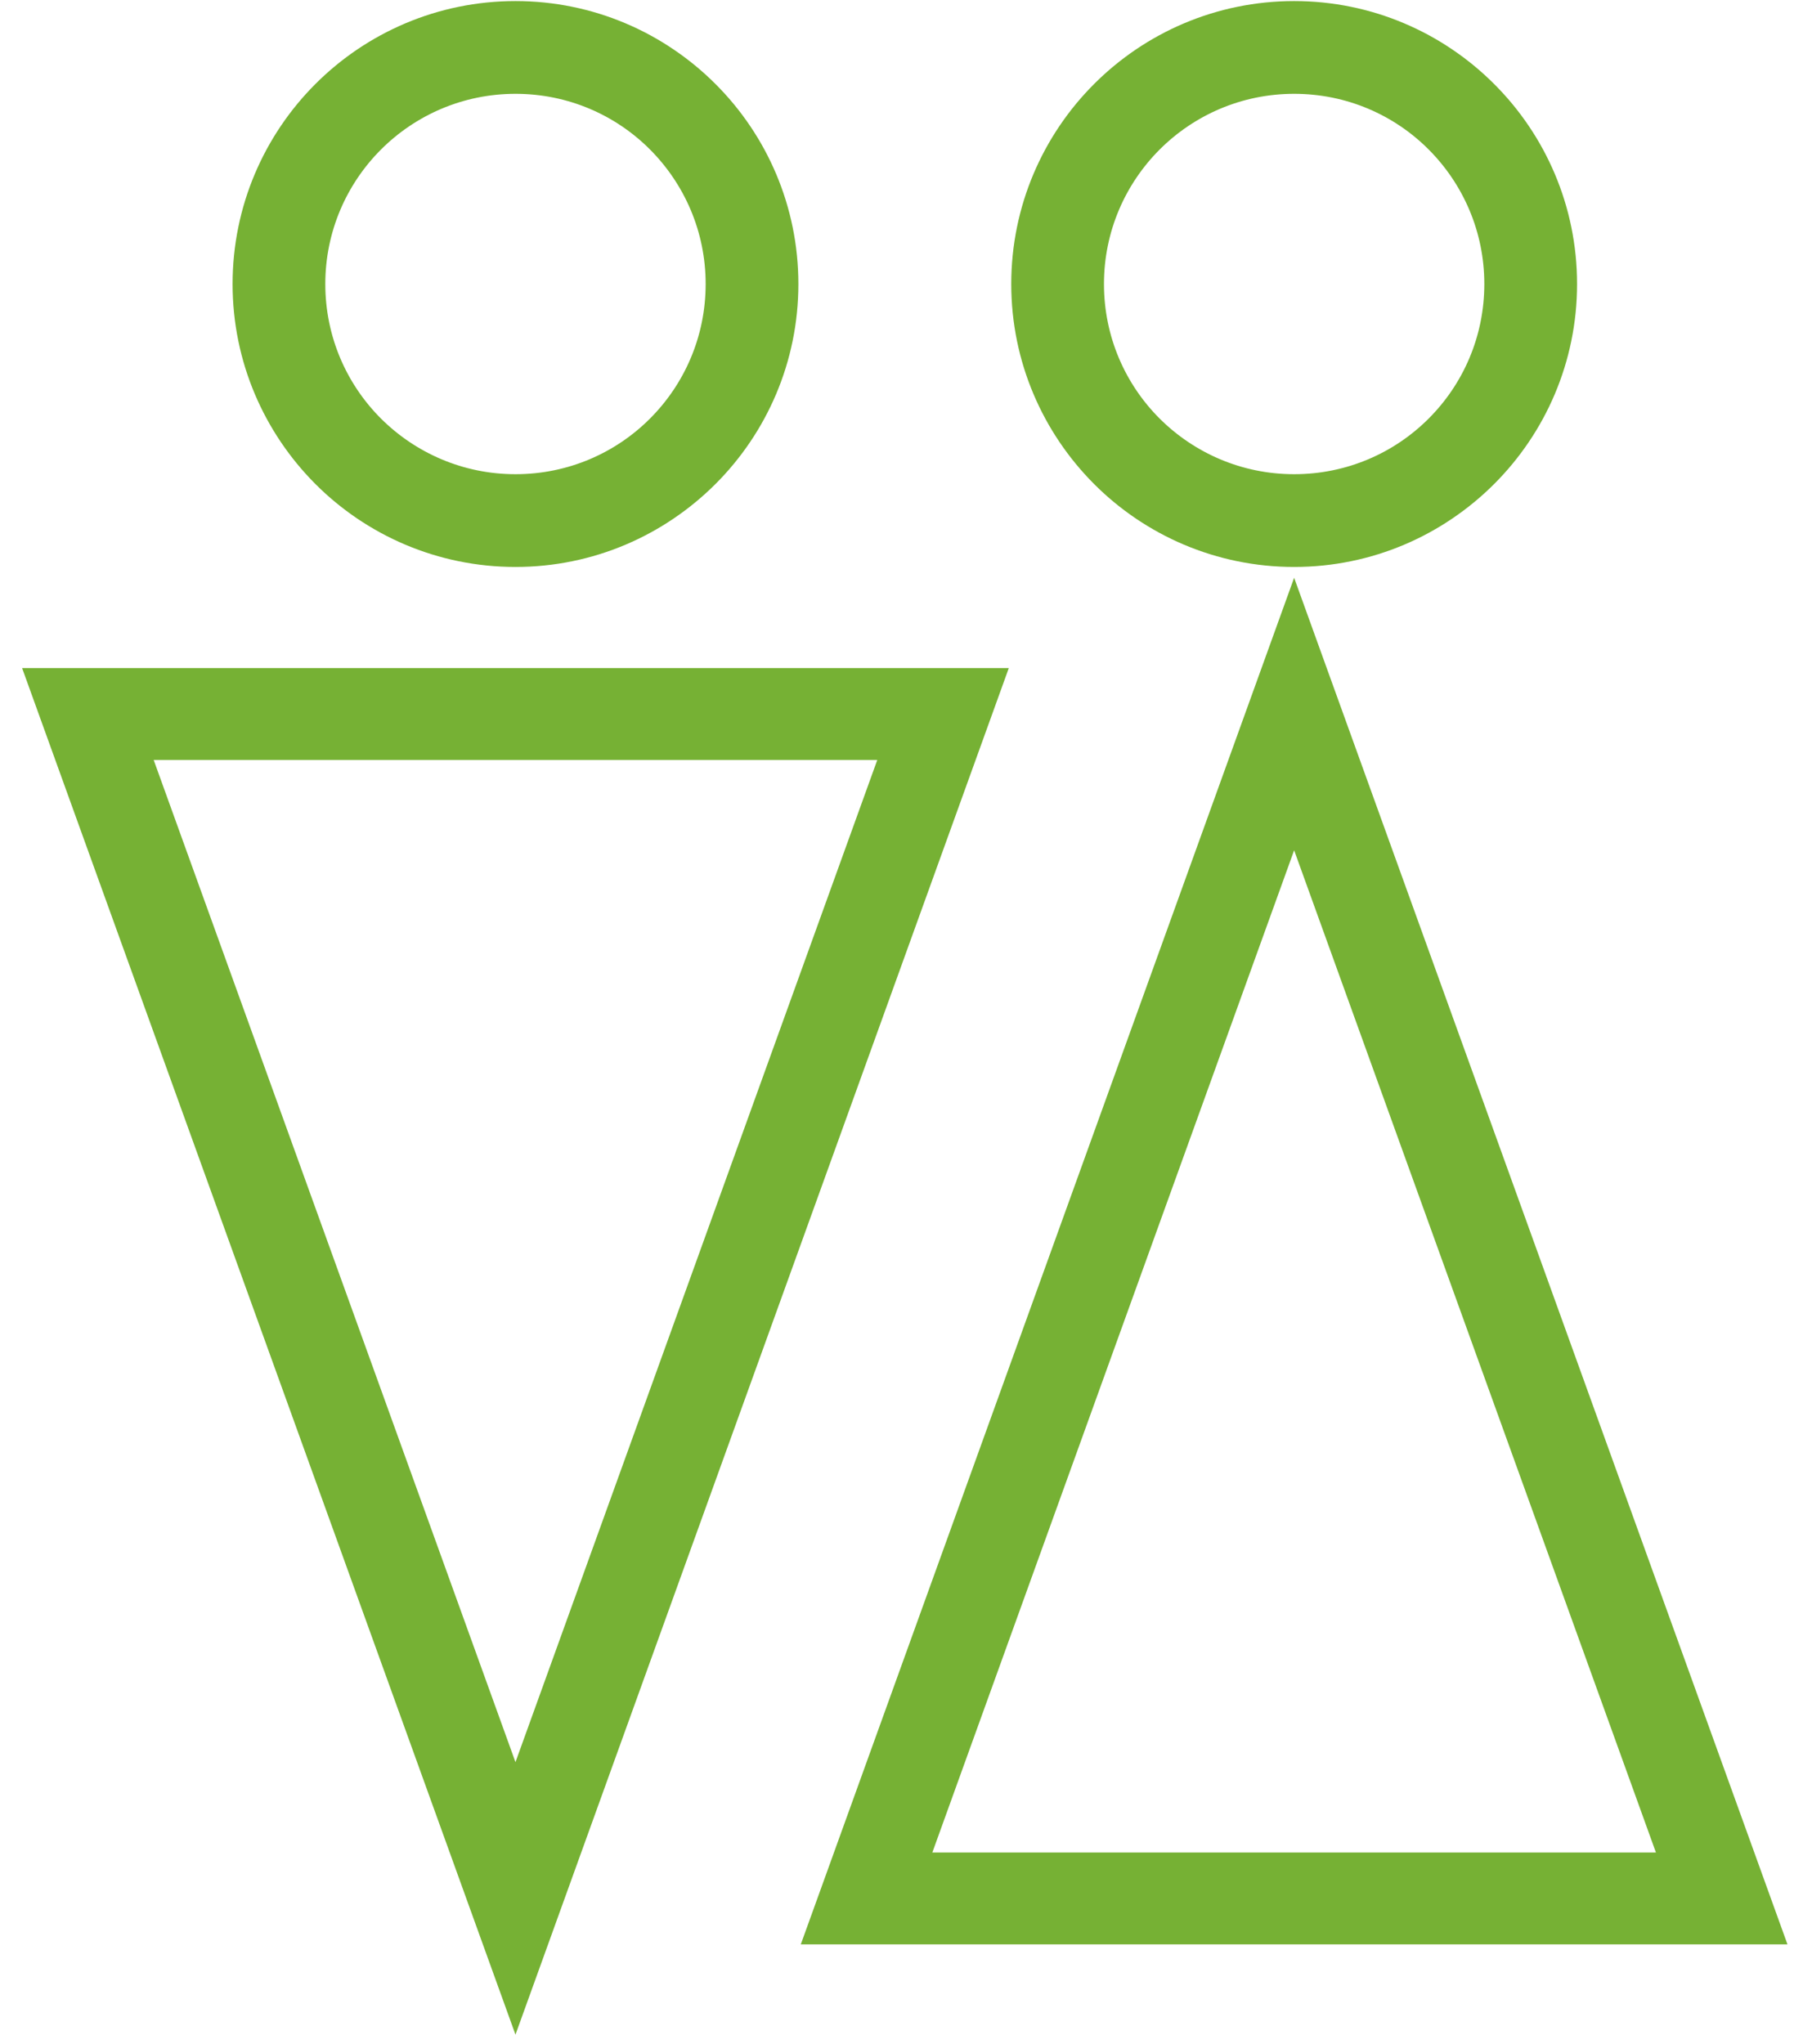
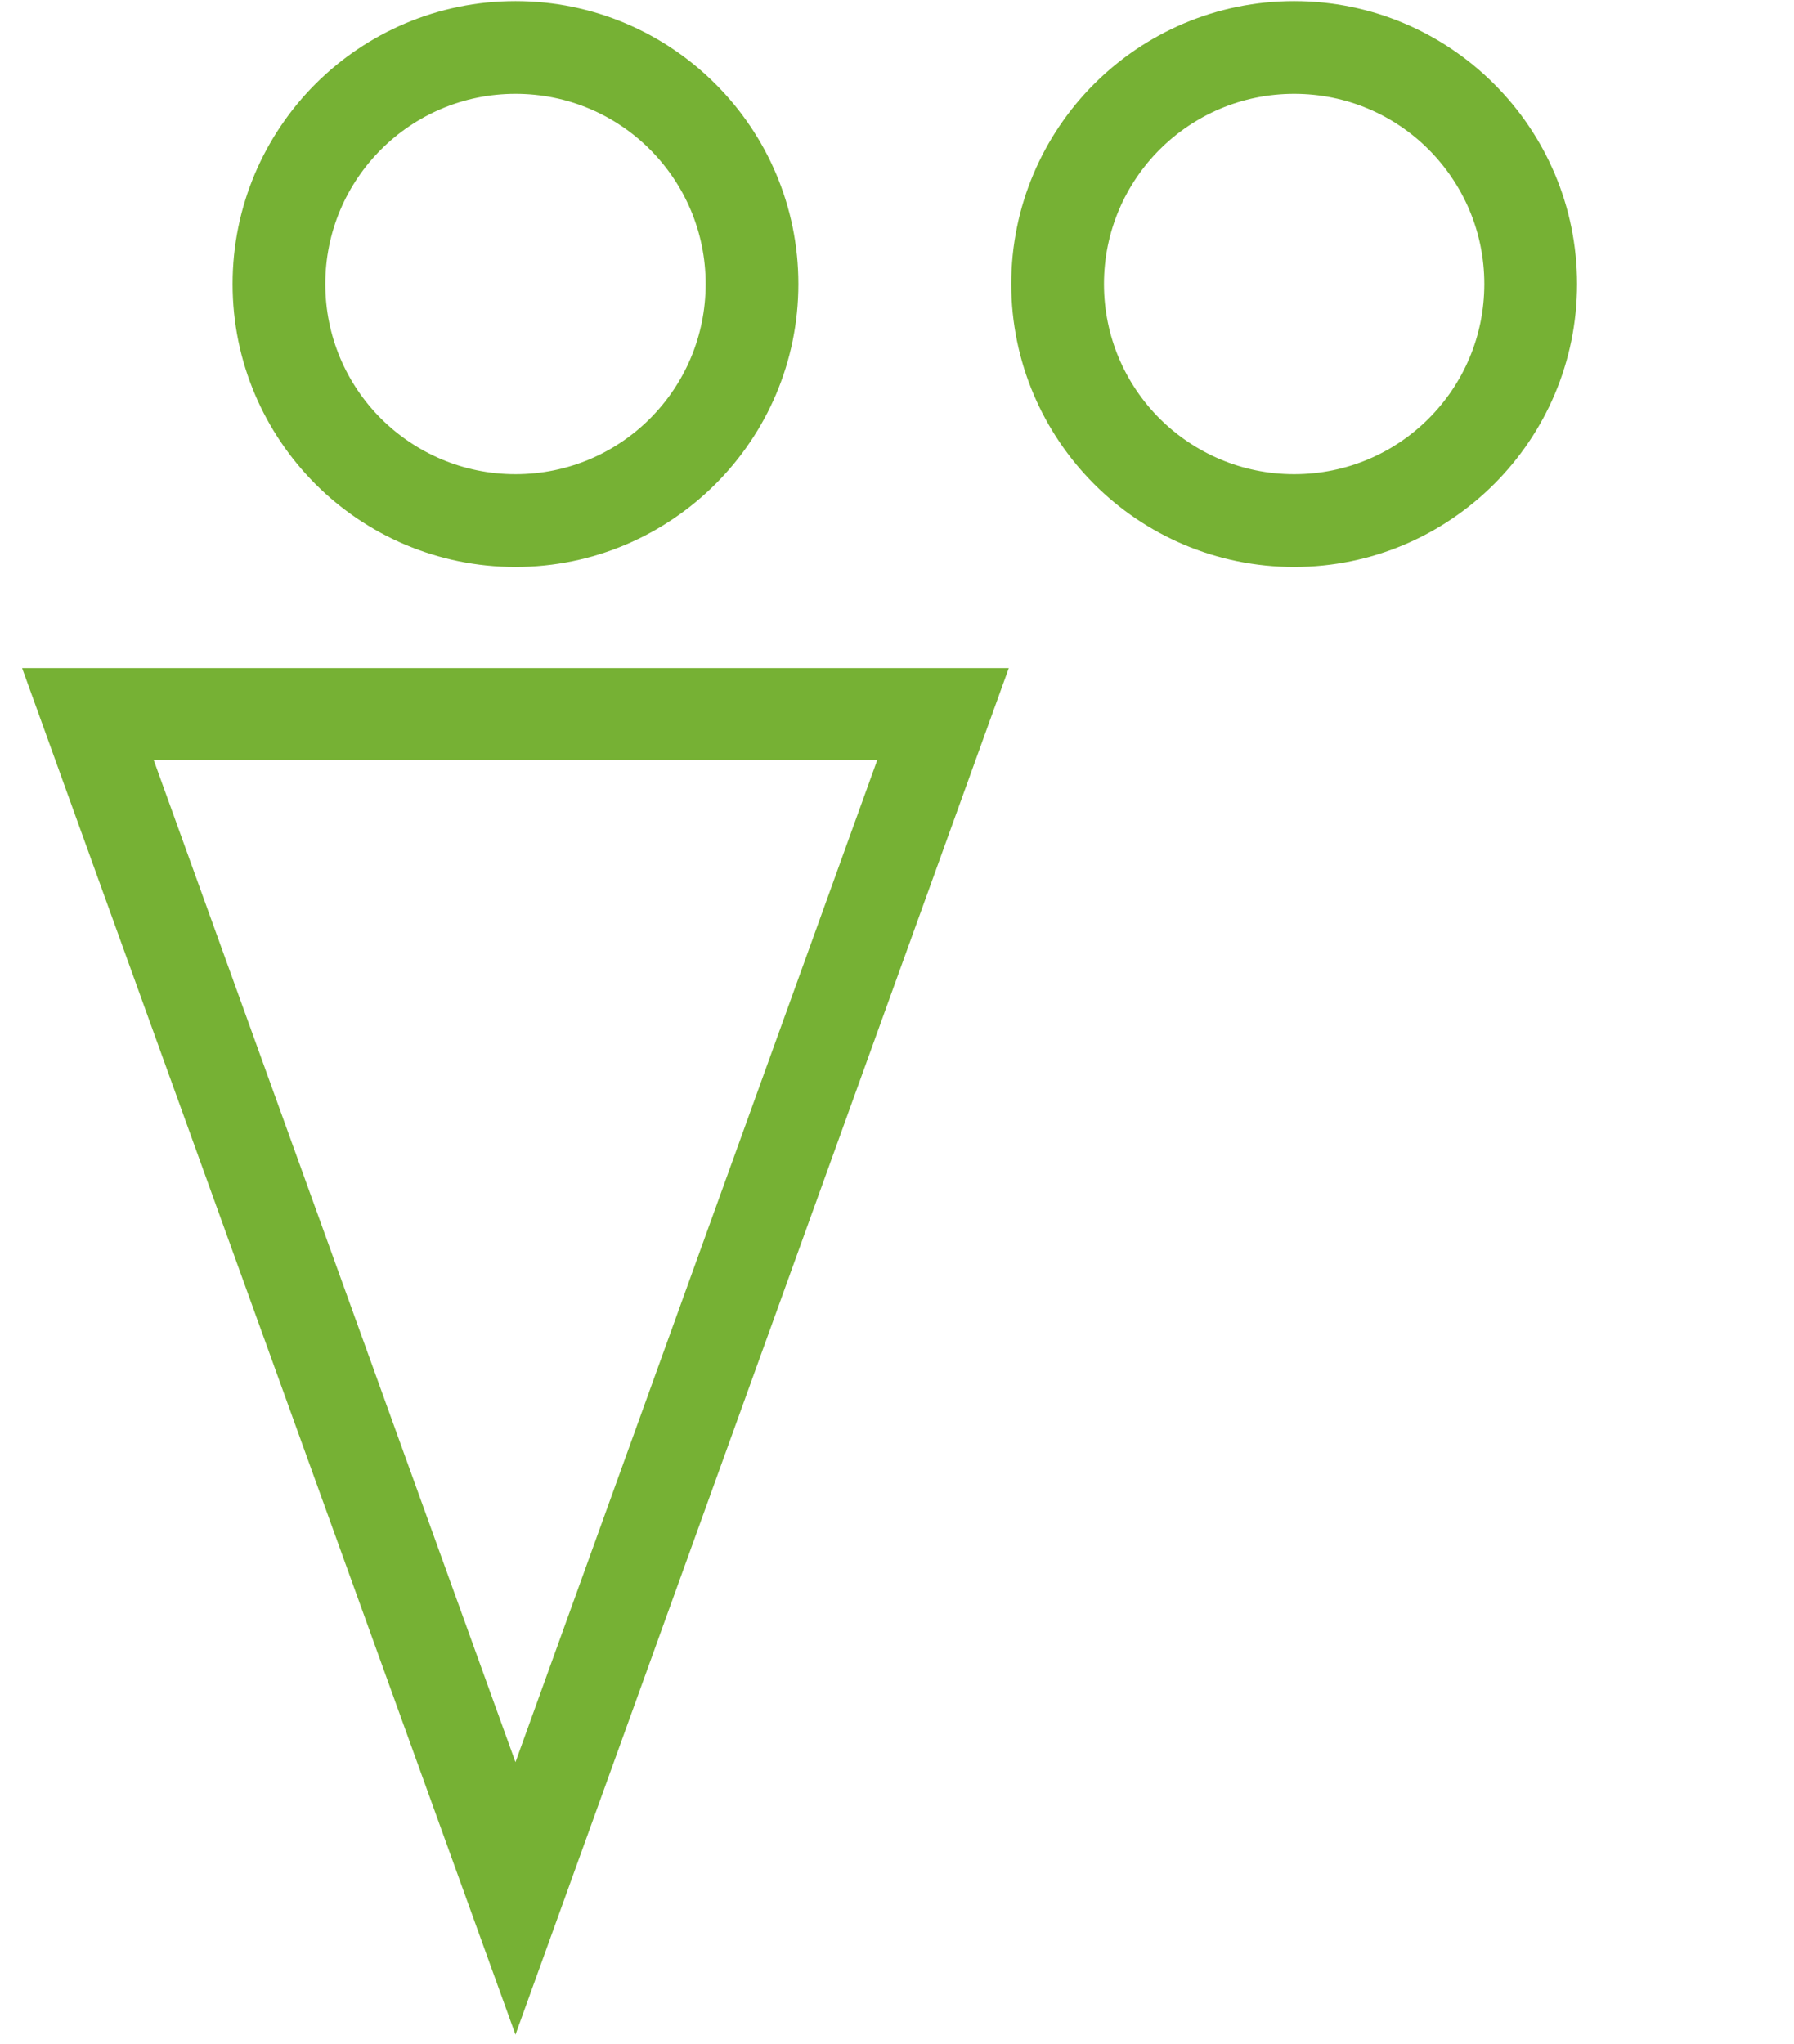
<svg xmlns="http://www.w3.org/2000/svg" width="79" height="90" viewBox="0 0 79 90" fill="none">
-   <path d="M56.988 34.493L39.632 82.565H74.344L56.988 34.493ZM37.18 83.248L56.988 28.384L77.288 84.61H36.688L37.18 83.248V83.248Z" fill="#76B134" stroke="#76B134" stroke-width="2" />
  <path d="M56.989 1.047C60.149 1.047 63.013 2.331 65.088 4.405C67.163 6.476 68.447 9.344 68.447 12.505C68.447 15.664 67.165 18.528 65.091 20.602C63.012 22.68 60.148 23.963 56.989 23.963C53.828 23.963 50.96 22.68 48.888 20.606C46.815 18.53 45.531 15.665 45.531 12.505C45.531 9.344 46.815 6.476 48.888 4.404C50.96 2.331 53.828 1.047 56.989 1.047V1.047ZM63.618 5.874C61.925 4.178 59.581 3.131 56.989 3.131C54.401 3.131 52.056 4.181 50.36 5.876C48.664 7.572 47.614 9.917 47.614 12.505C47.614 15.097 48.663 17.441 50.356 19.134C52.056 20.829 54.401 21.879 56.989 21.879C59.581 21.879 61.925 20.832 63.618 19.138C65.316 17.441 66.363 15.097 66.363 12.505C66.363 9.917 65.313 7.572 63.618 5.874V5.874Z" fill="#76B134" stroke="#76B134" stroke-width="2" />
  <path d="M21.719 83.926L2.398 30.415H42.999L22.699 86.64L21.719 83.926V83.926ZM5.343 32.461L22.699 80.532L40.056 32.461H5.343V32.461Z" fill="#76B134" stroke="#76B134" stroke-width="2" />
-   <path d="M22.7 1.047C25.86 1.047 28.724 2.331 30.799 4.405C32.874 6.476 34.157 9.344 34.157 12.505C34.157 15.664 32.876 18.528 30.802 20.602C28.723 22.68 25.859 23.963 22.7 23.963C19.539 23.963 16.671 22.68 14.598 20.606C12.526 18.53 11.242 15.665 11.242 12.505C11.242 9.344 12.526 6.476 14.598 4.404C16.671 2.331 19.539 1.047 22.7 1.047V1.047ZM29.329 5.874C27.636 4.178 25.291 3.131 22.7 3.131C20.112 3.131 17.767 4.181 16.071 5.876C14.375 7.572 13.325 9.917 13.325 12.505C13.325 15.097 14.373 17.441 16.067 19.134C17.767 20.829 20.112 21.879 22.7 21.879C25.291 21.879 27.636 20.832 29.329 19.138C31.026 17.441 32.074 15.097 32.074 12.505C32.074 9.917 31.024 7.572 29.329 5.874V5.874Z" fill="#76B134" stroke="#76B134" stroke-width="2" />
+   <path d="M22.7 1.047C25.86 1.047 28.724 2.331 30.799 4.405C32.874 6.476 34.157 9.344 34.157 12.505C34.157 15.664 32.876 18.528 30.802 20.602C28.723 22.68 25.859 23.963 22.7 23.963C19.539 23.963 16.671 22.68 14.598 20.606C12.526 18.53 11.242 15.665 11.242 12.505C11.242 9.344 12.526 6.476 14.598 4.404C16.671 2.331 19.539 1.047 22.7 1.047V1.047M29.329 5.874C27.636 4.178 25.291 3.131 22.7 3.131C20.112 3.131 17.767 4.181 16.071 5.876C14.375 7.572 13.325 9.917 13.325 12.505C13.325 15.097 14.373 17.441 16.067 19.134C17.767 20.829 20.112 21.879 22.7 21.879C25.291 21.879 27.636 20.832 29.329 19.138C31.026 17.441 32.074 15.097 32.074 12.505C32.074 9.917 31.024 7.572 29.329 5.874V5.874Z" fill="#76B134" stroke="#76B134" stroke-width="2" />
</svg>